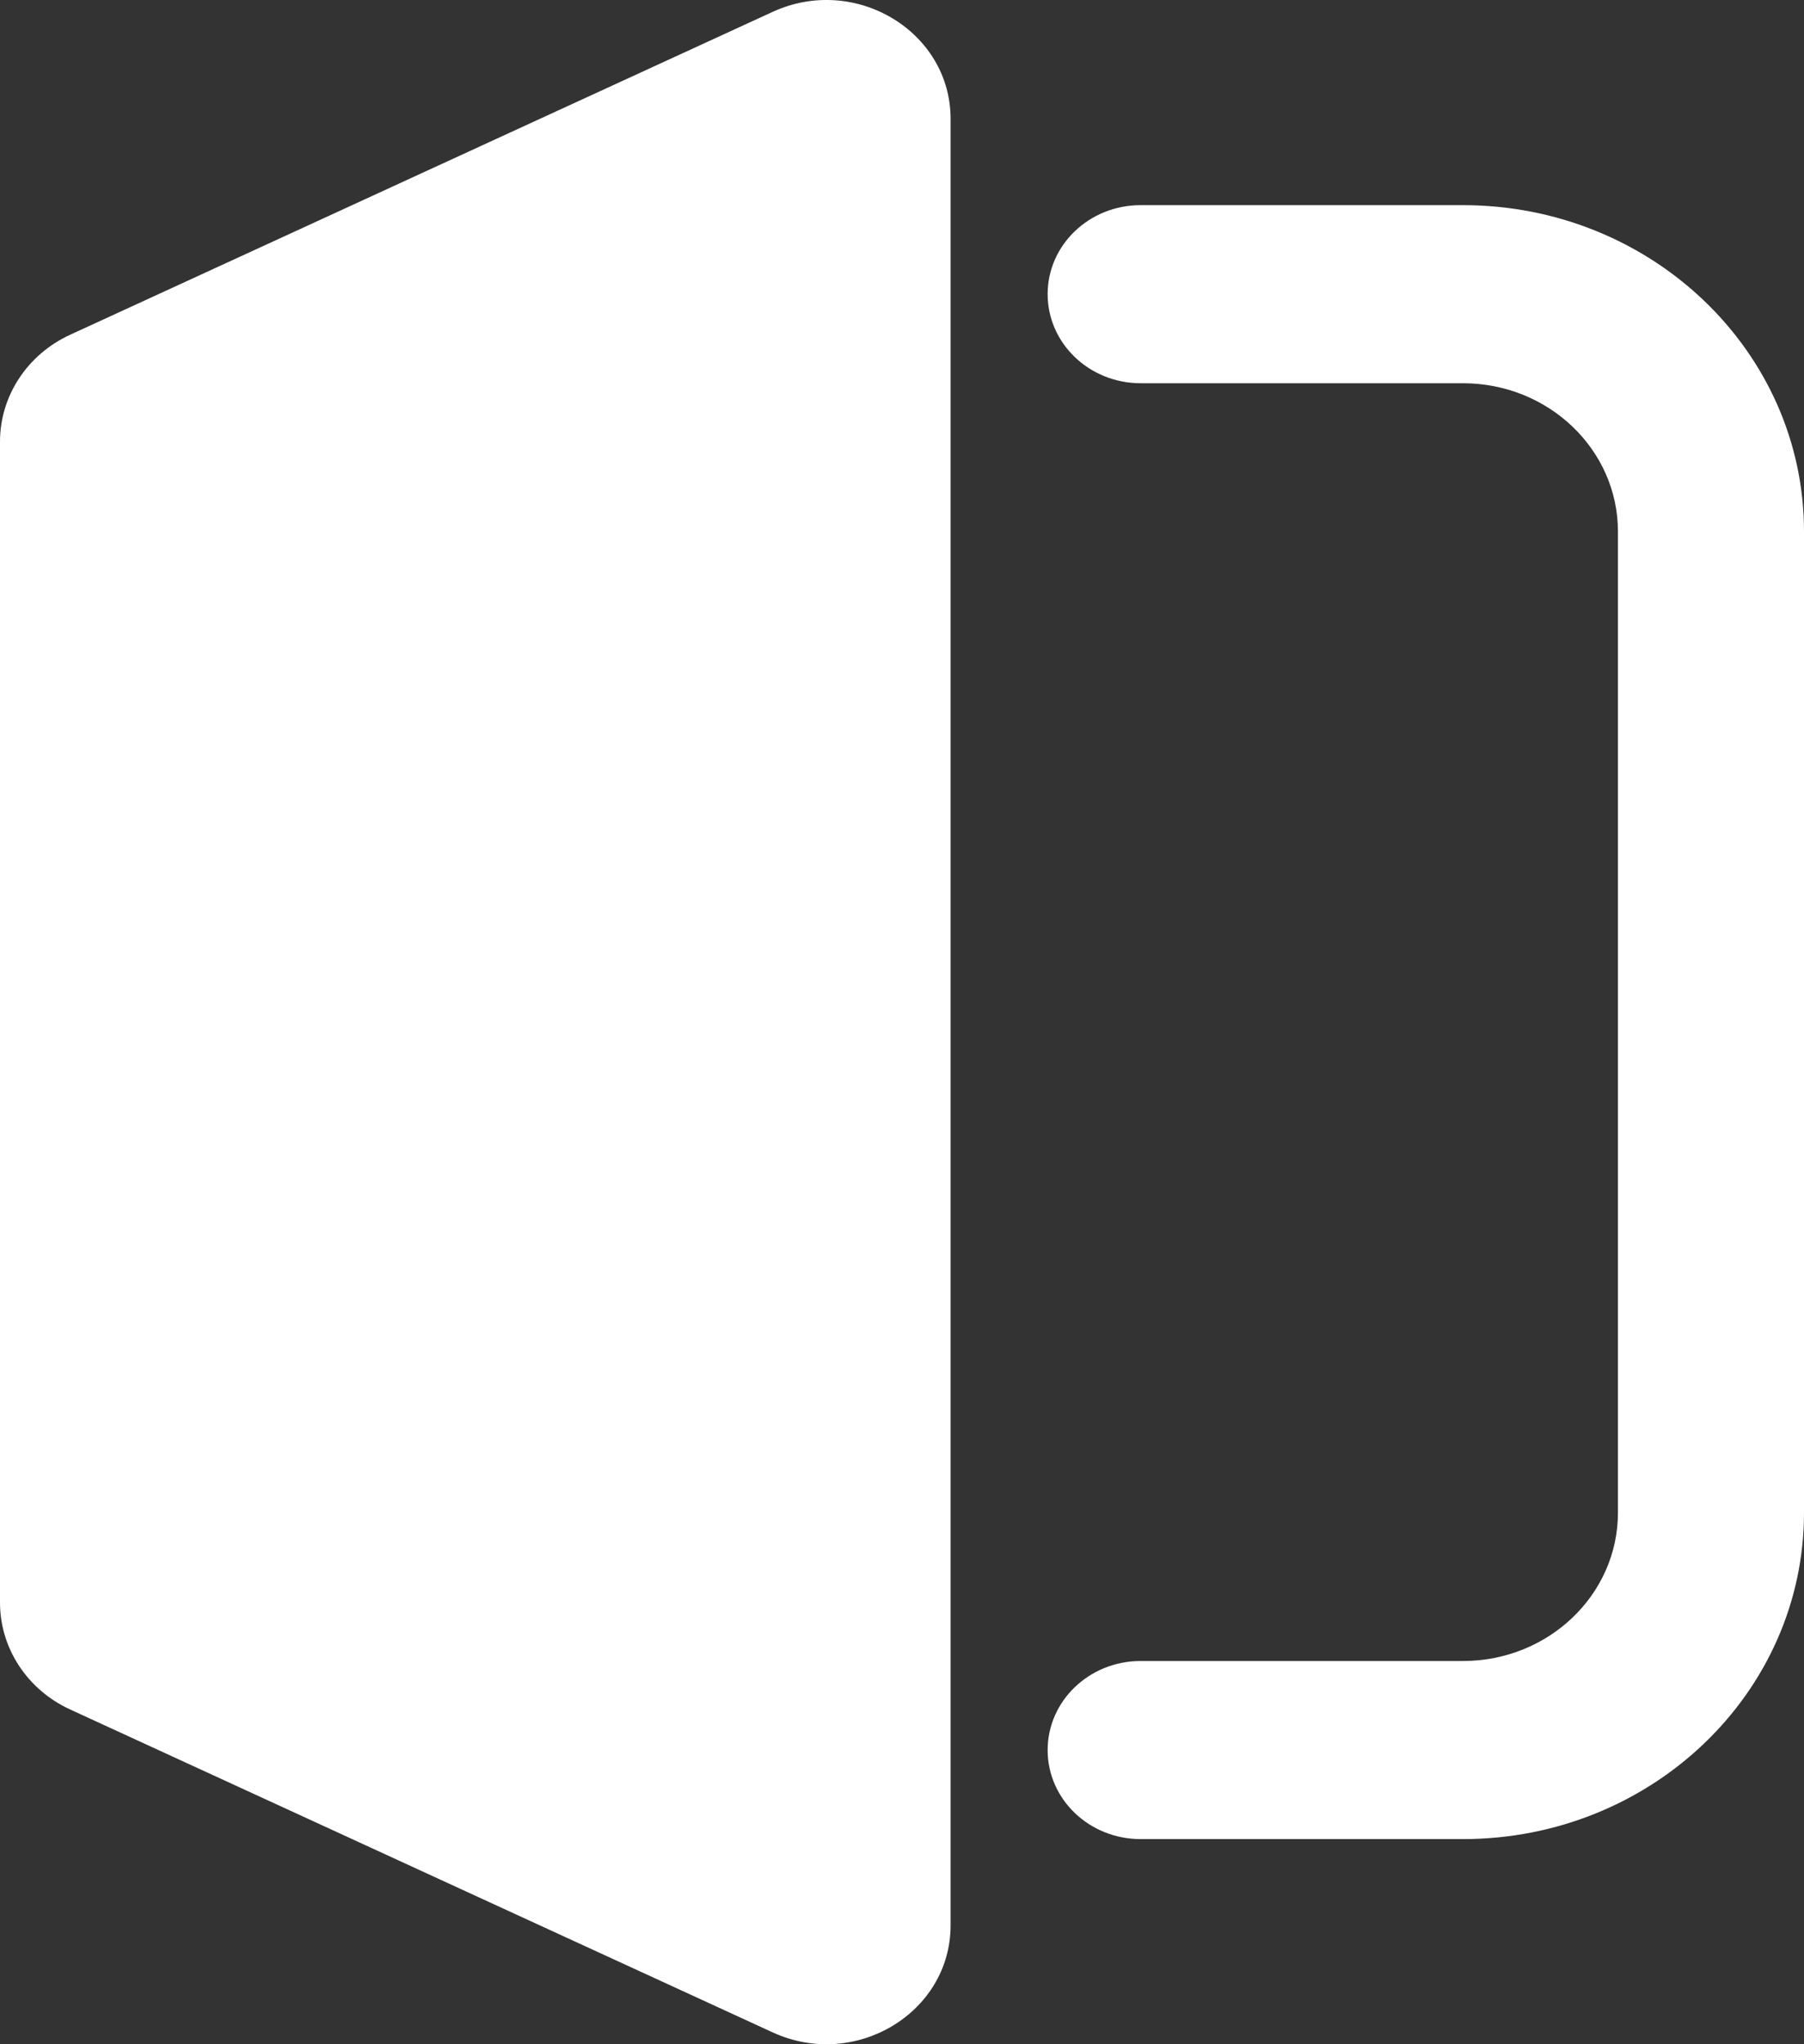
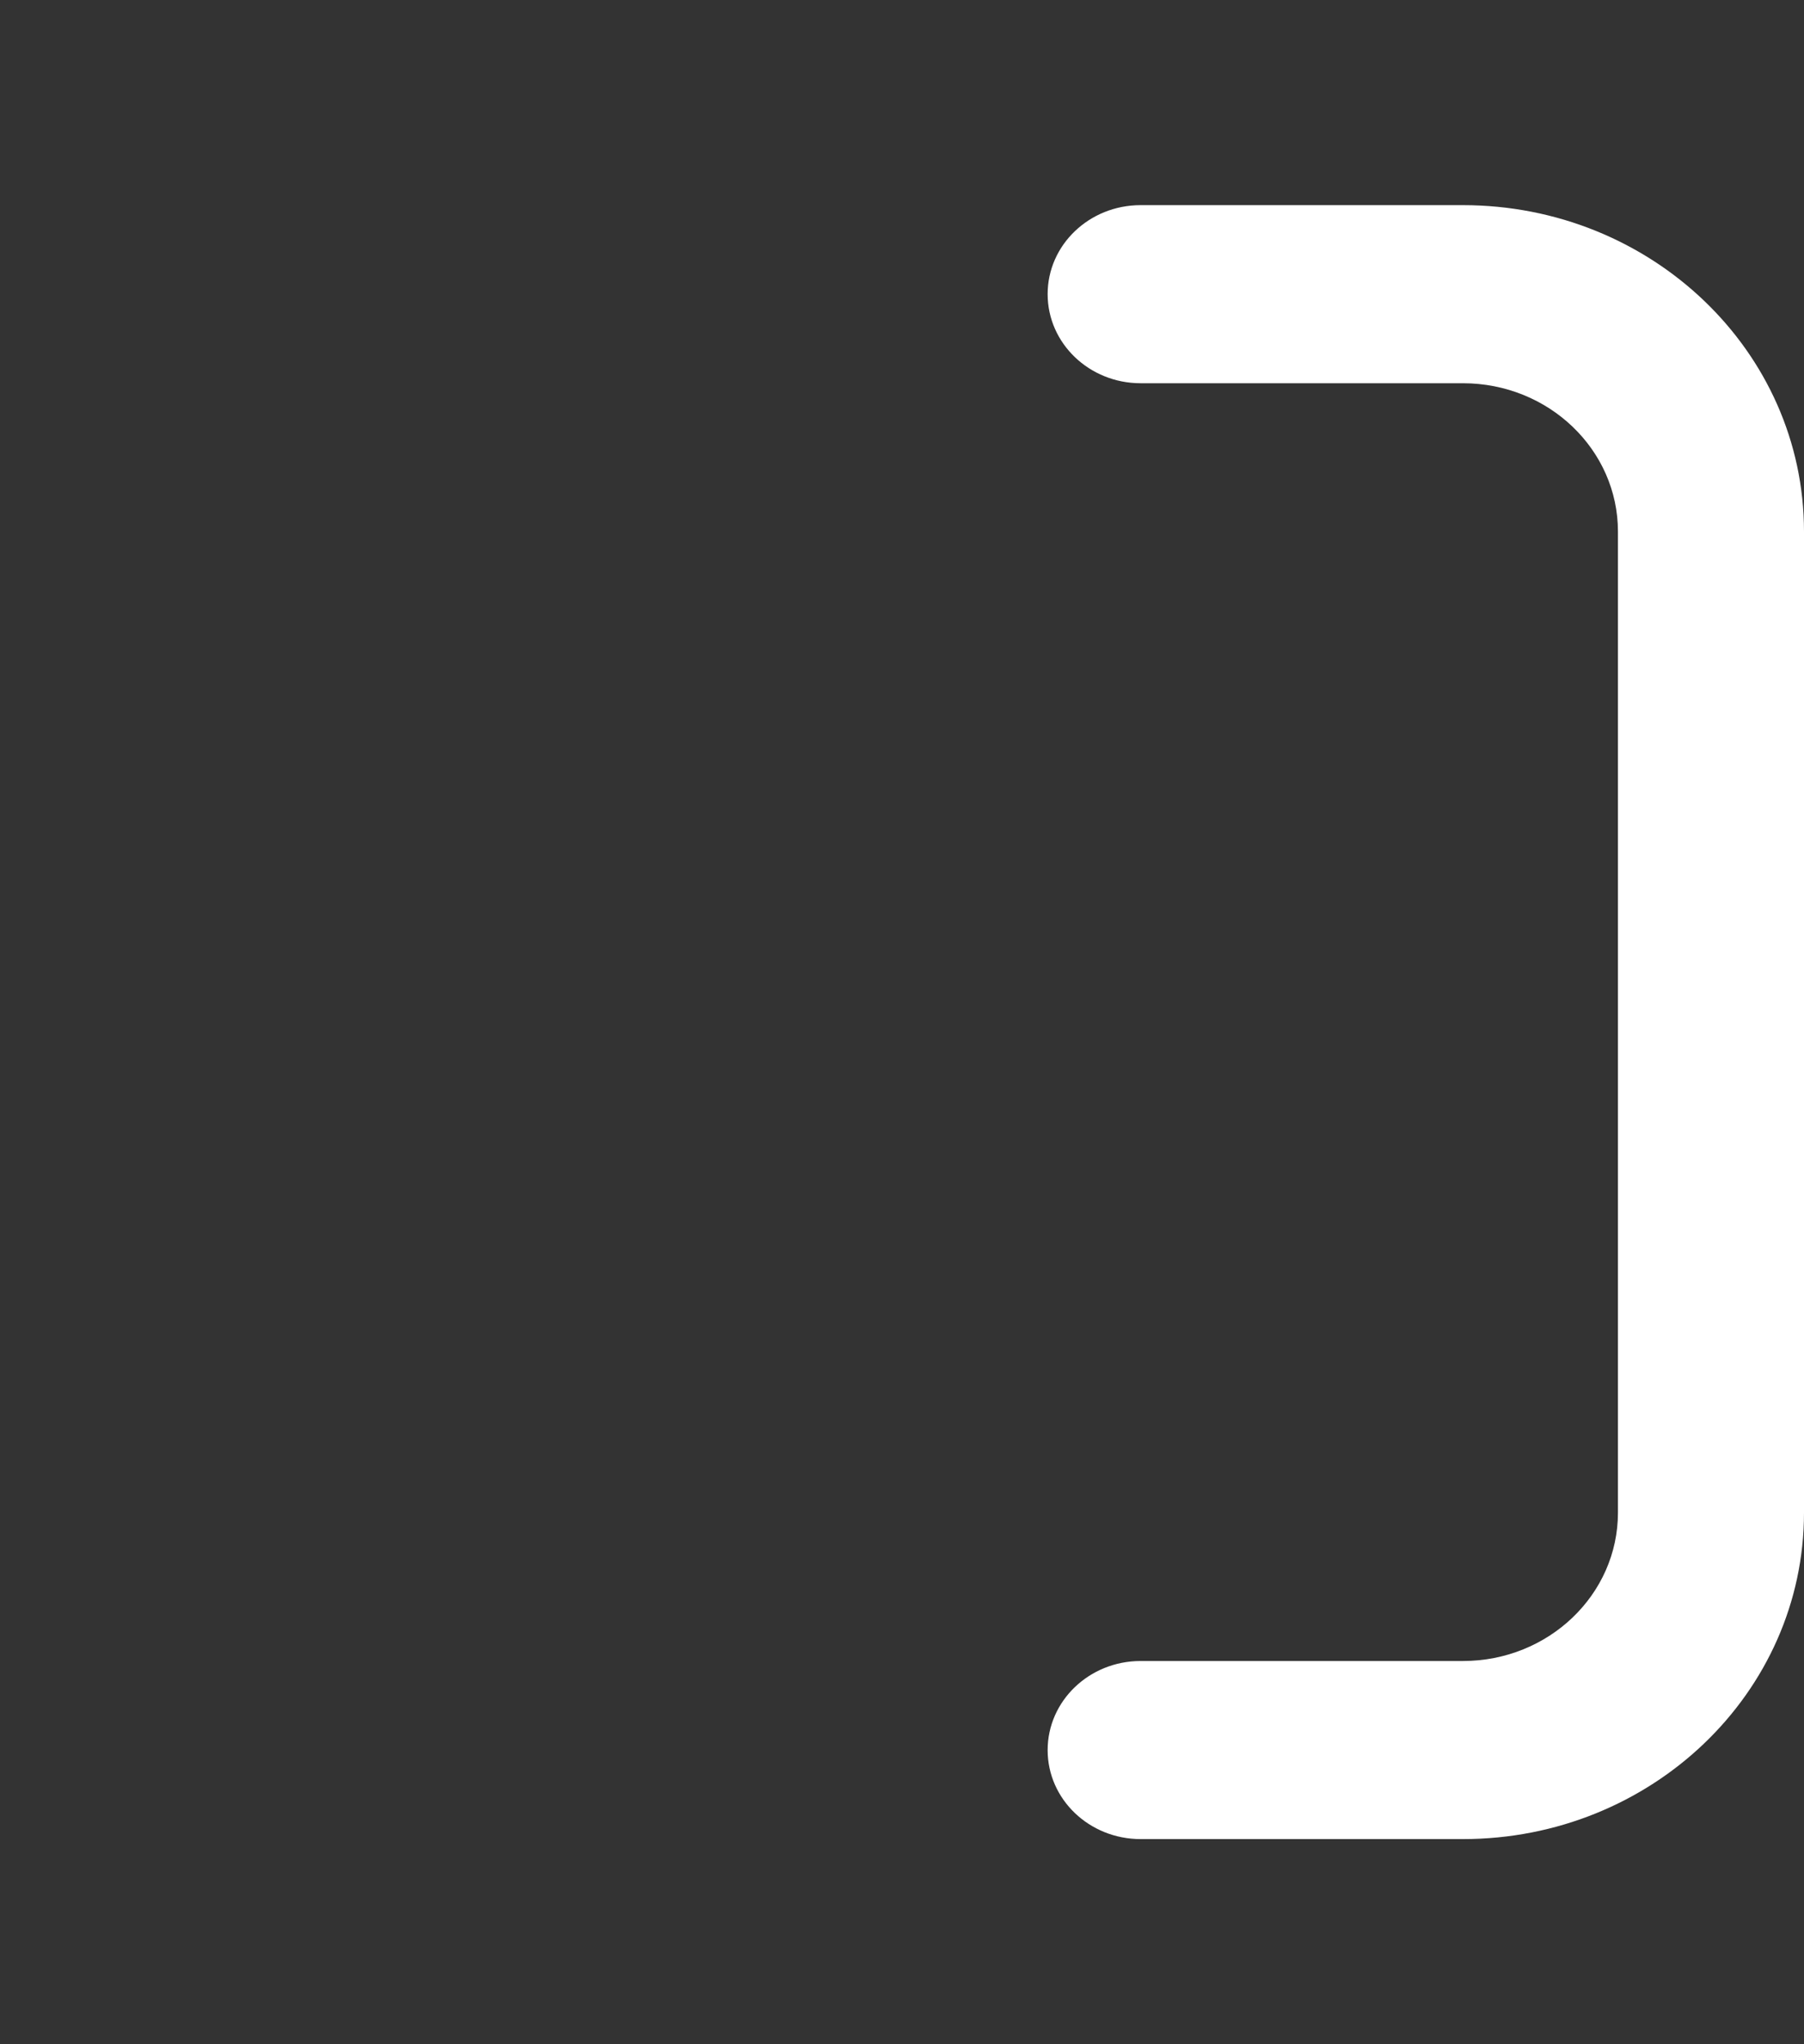
<svg xmlns="http://www.w3.org/2000/svg" width="15" height="17" viewBox="0 0 15 17" fill="none">
  <rect x="0" y="0" width="15" height="17" fill="#333333" stroke="none" />
-   <path d="M0.585 2.783C0.227 2.947 0 3.293 0 3.673V13.327C0 13.707 0.227 14.053 0.585 14.217L6.426 16.902C7.111 17.216 7.904 16.738 7.904 16.012V0.988C7.904 0.262 7.111 -0.216 6.426 0.098L0.585 2.783Z" fill="white" />
  <path d="M9.484 1.706C9.057 1.706 8.711 2.037 8.711 2.446C8.711 2.855 9.057 3.187 9.484 3.187H12.164C12.876 3.187 13.453 3.739 13.453 4.421V12.579C13.453 13.261 12.876 13.813 12.164 13.813H9.484C9.057 13.813 8.711 14.145 8.711 14.554C8.711 14.963 9.057 15.294 9.484 15.294H12.164C13.73 15.294 15 14.079 15 12.579V4.421C15 2.921 13.73 1.706 12.164 1.706H9.484Z" fill="white" />
</svg>